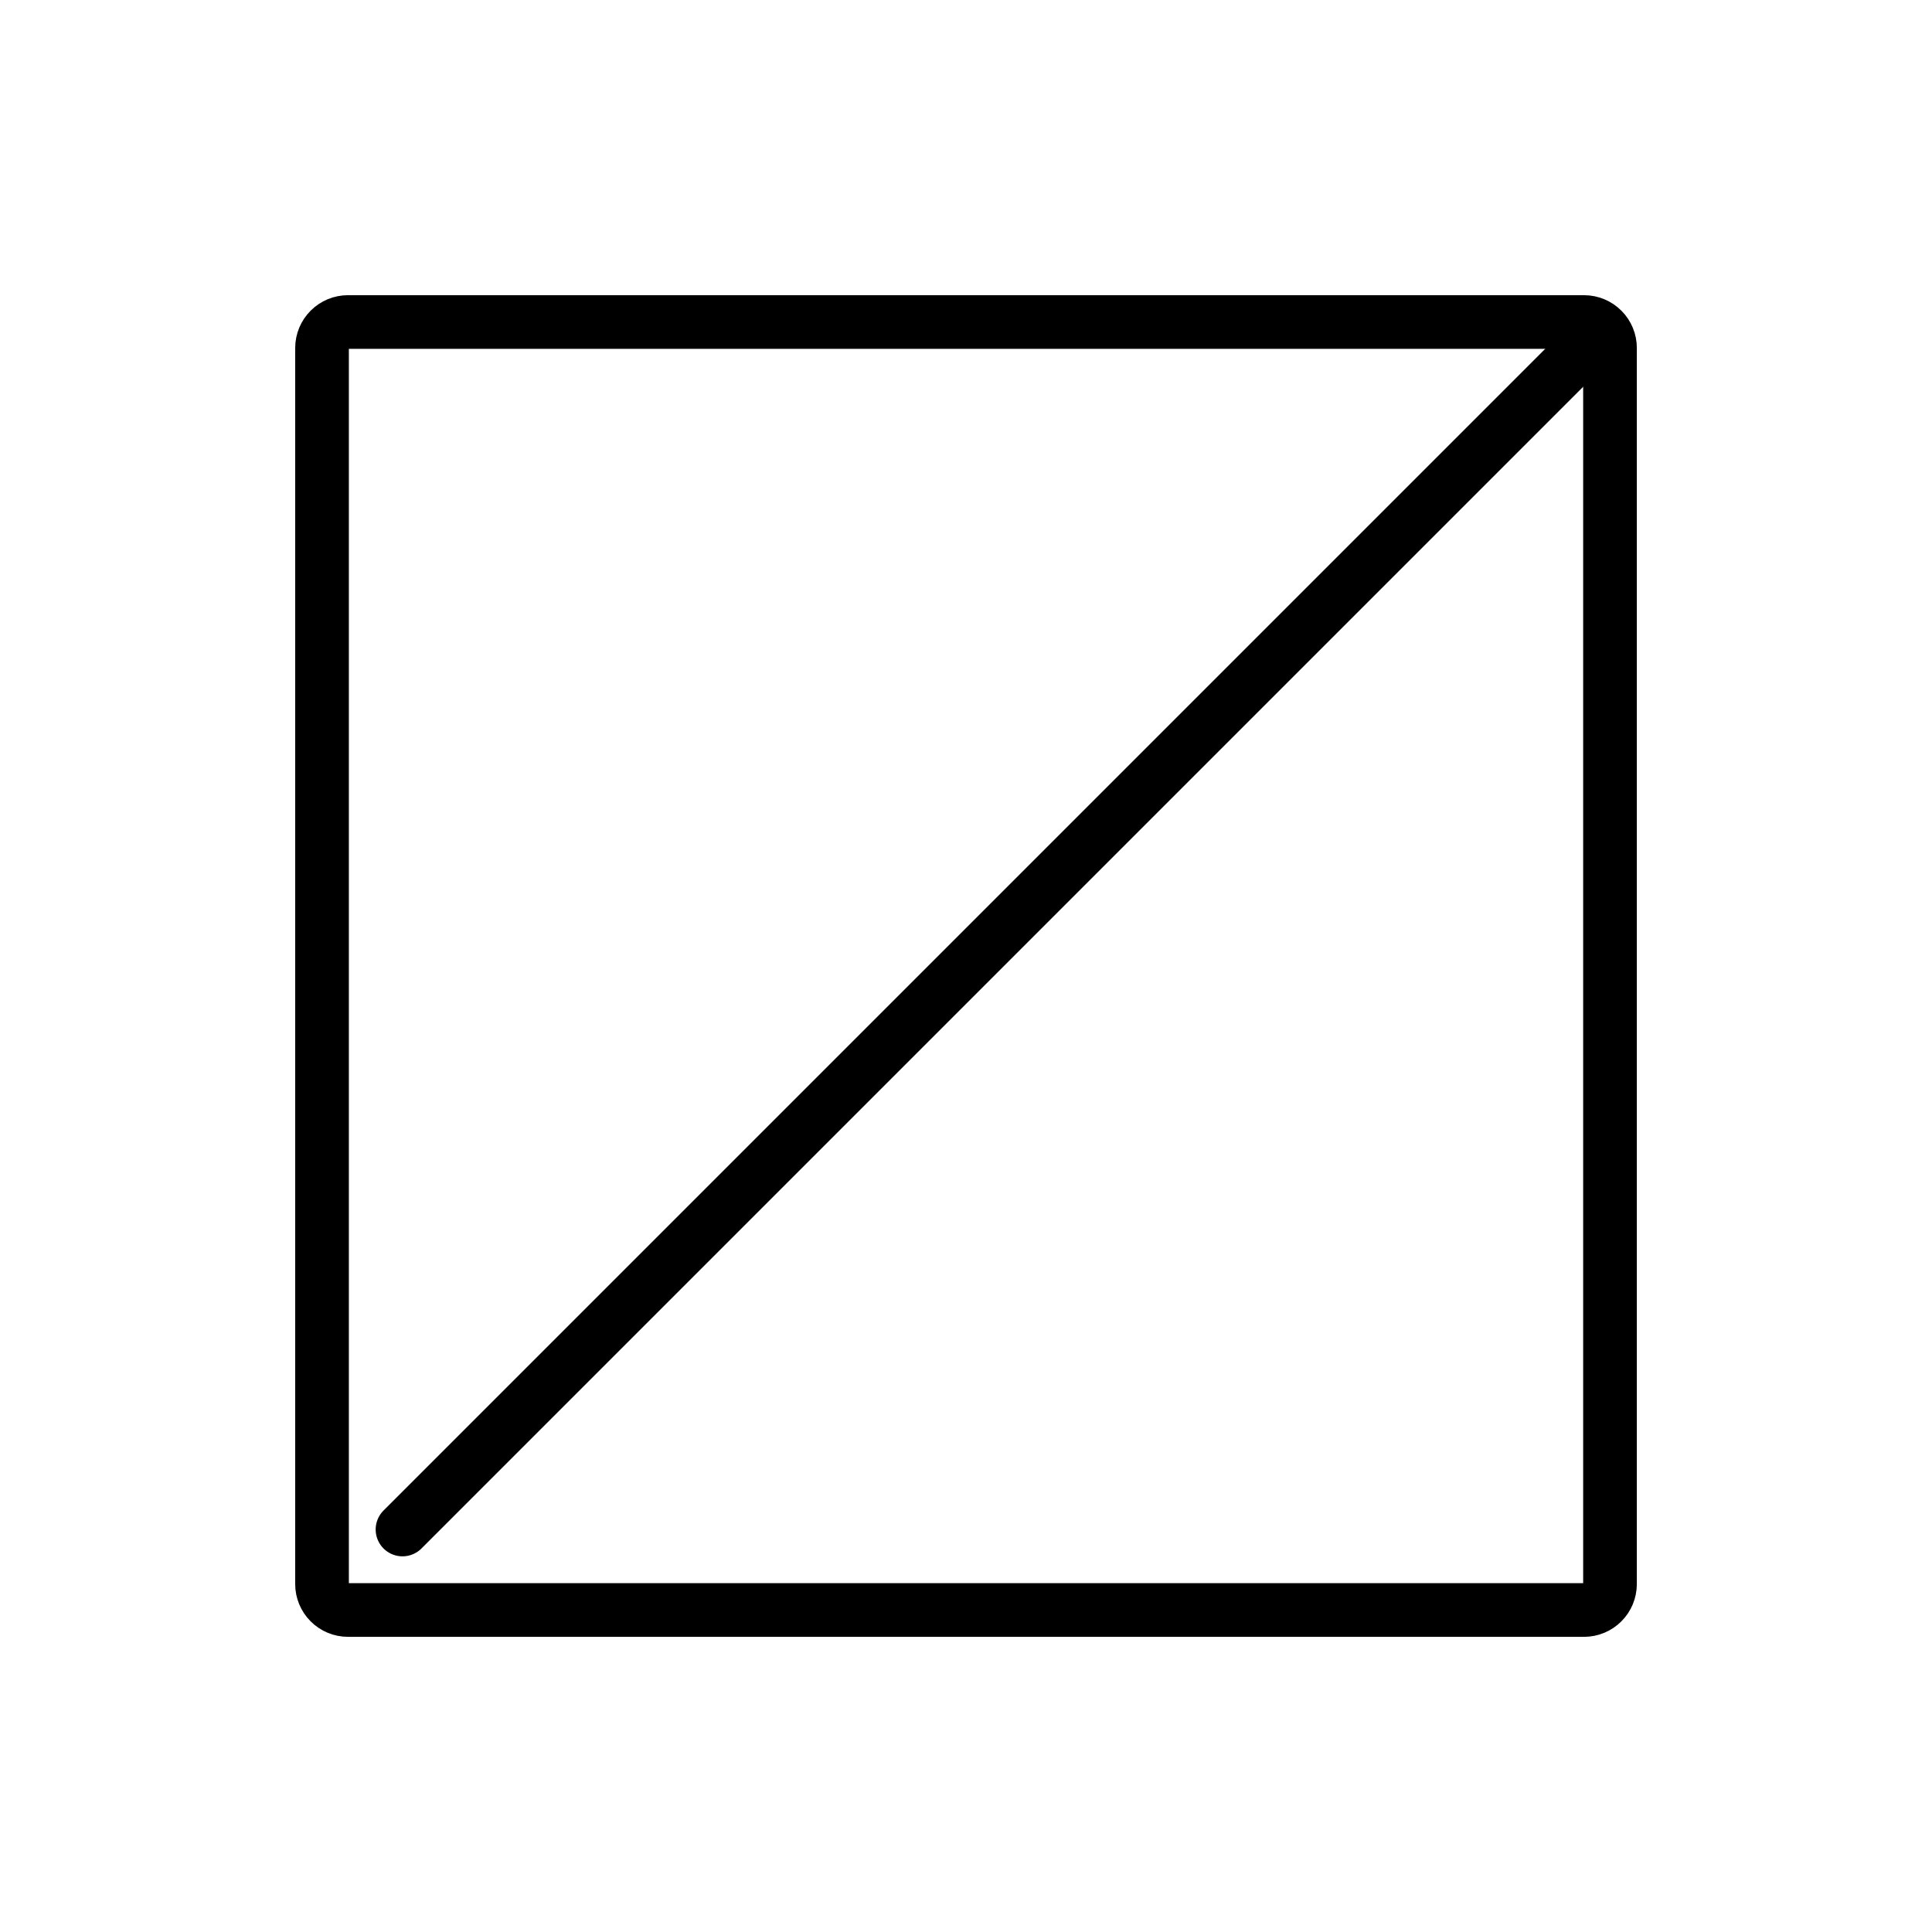
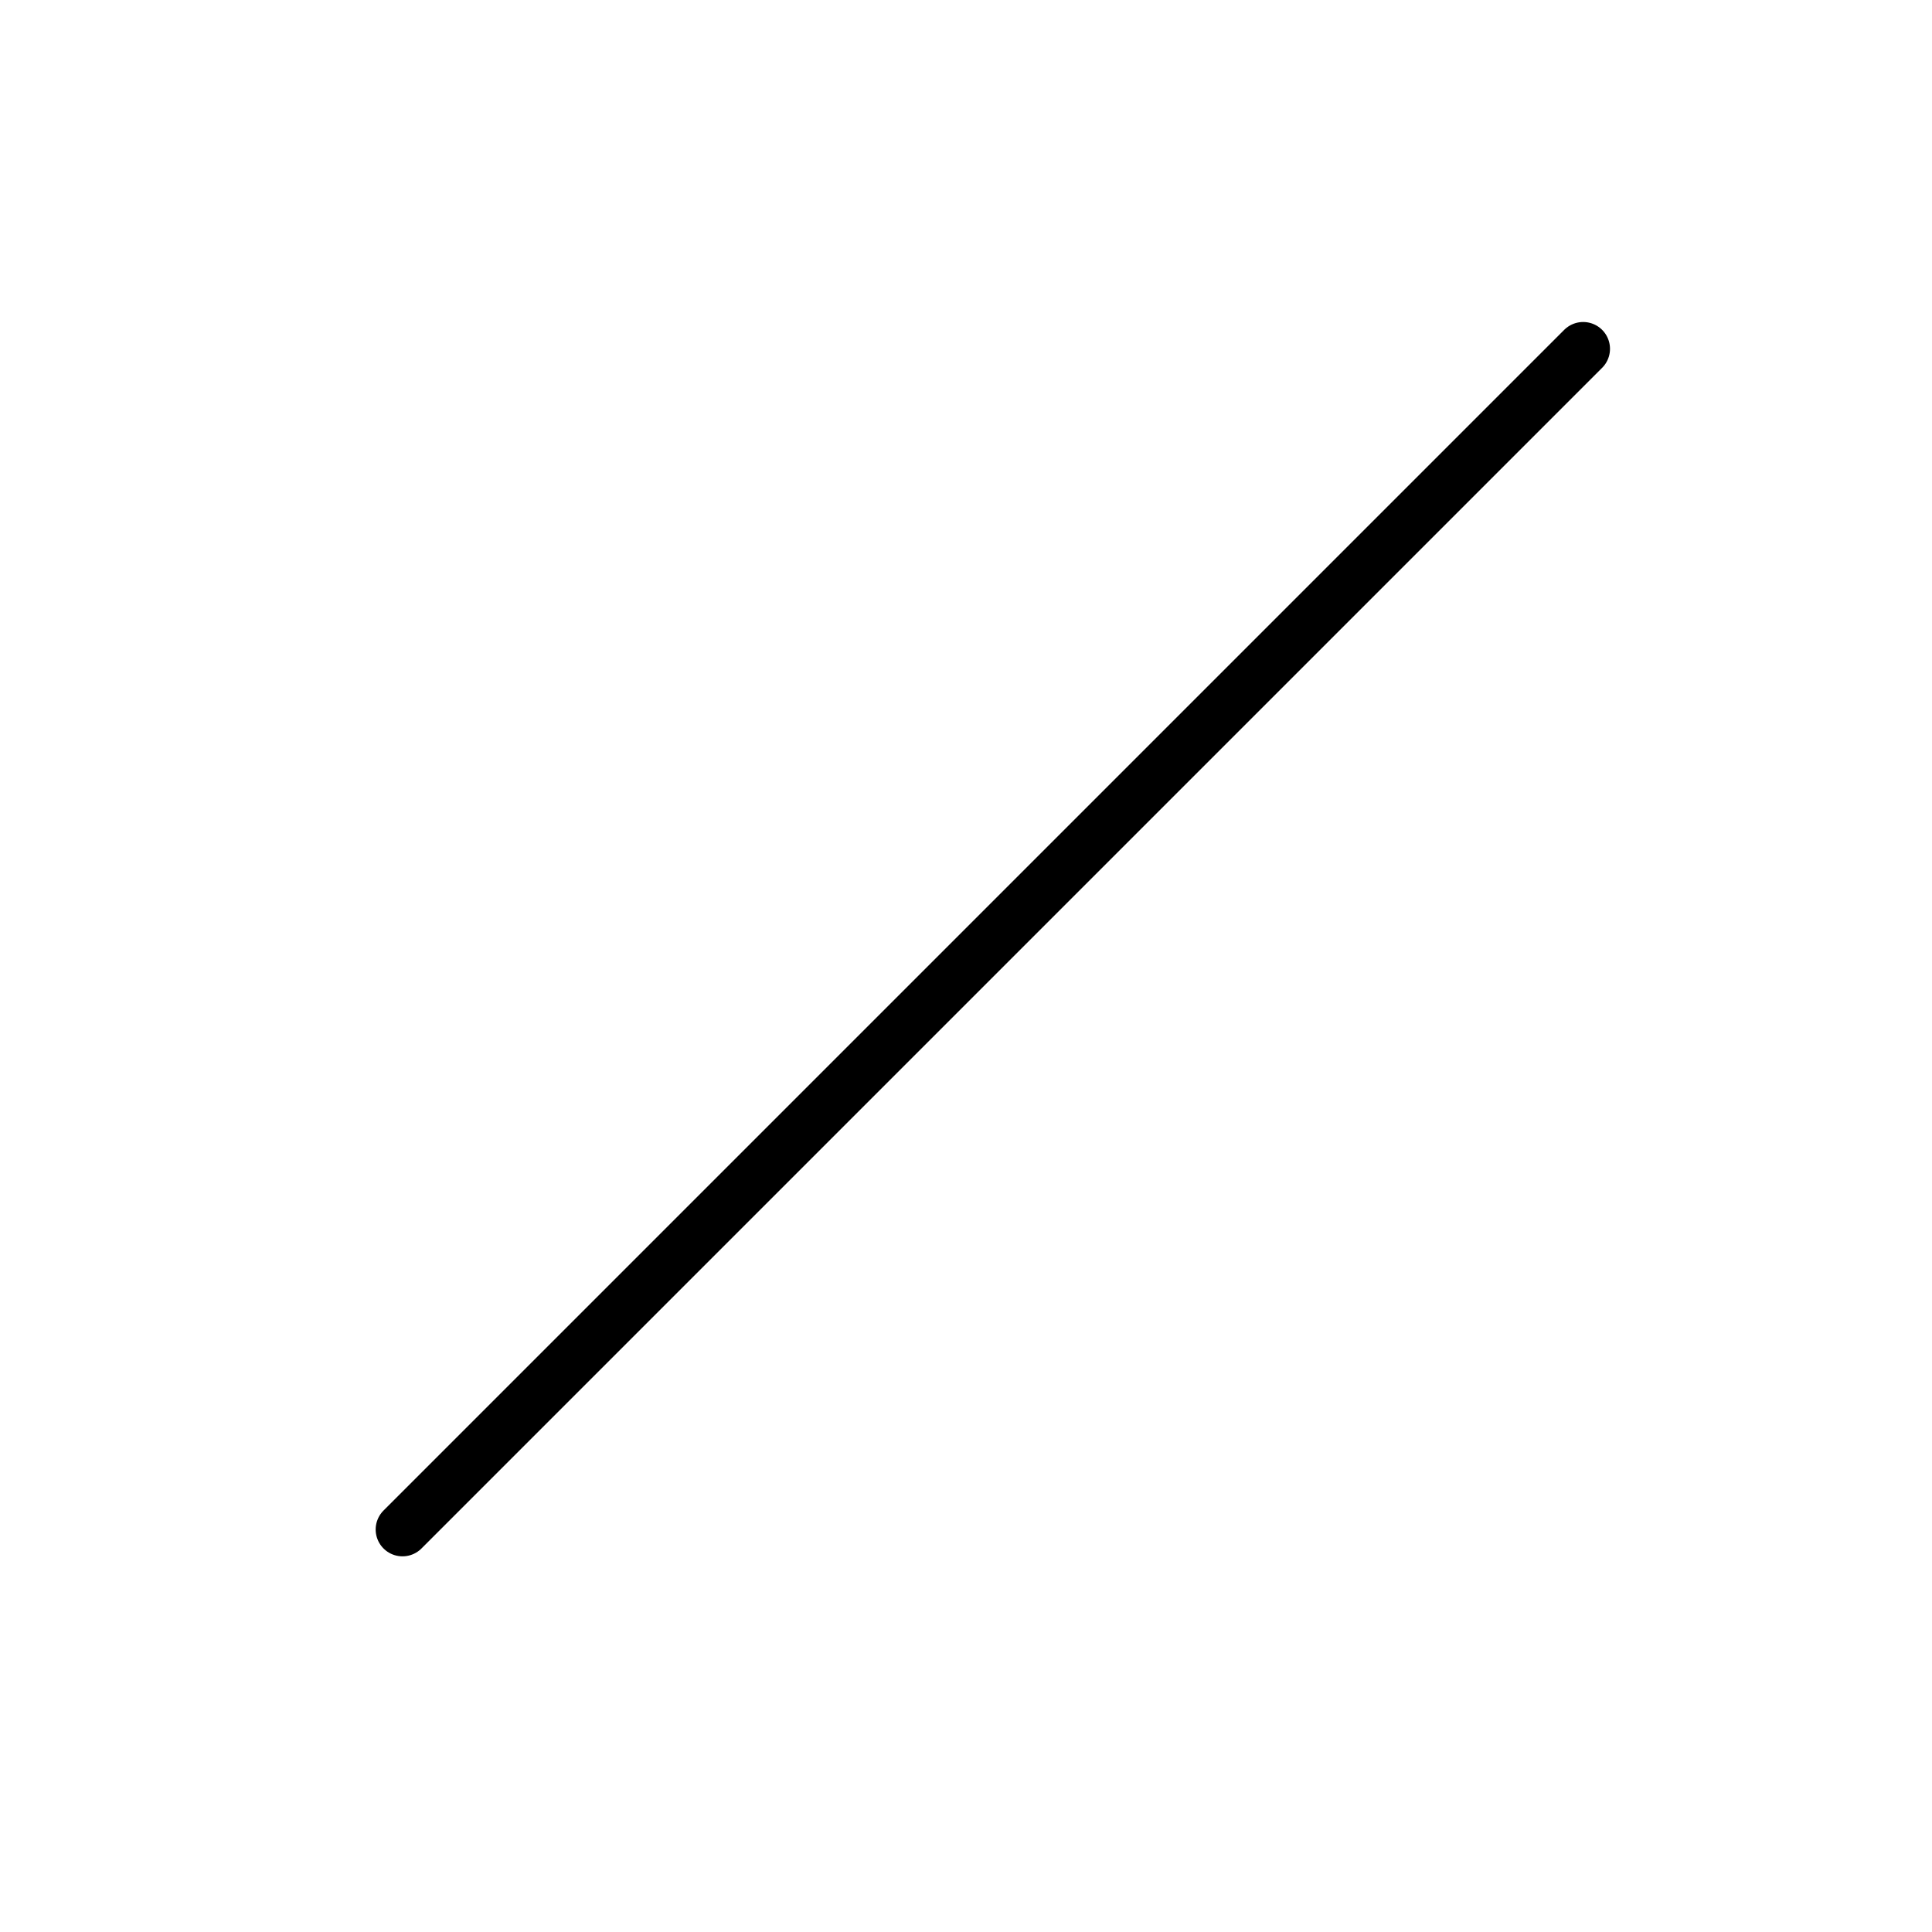
<svg xmlns="http://www.w3.org/2000/svg" id="emoji" viewBox="0 0 72 72">
  <g id="line">
-     <path fill="none" stroke="#000" stroke-linejoin="round" stroke-width="2" d="m59.035,60H12.965c-.256-.001-.501-.103-.681-.284-.181-.181-.283-.426-.283-.681V12.965c.001-.256.103-.501.284-.681.181-.181.426-.283.681-.283h46.07c.256.001.501.103.681.284.181.181.283.426.283.681v46.07c-.001.256-.103.501-.284.681-.181.181-.426.283-.681.283h0Z" />
    <path fill="none" stroke="#000" stroke-linecap="round" stroke-width="2" d="m59,13L15,57" />
  </g>
</svg>